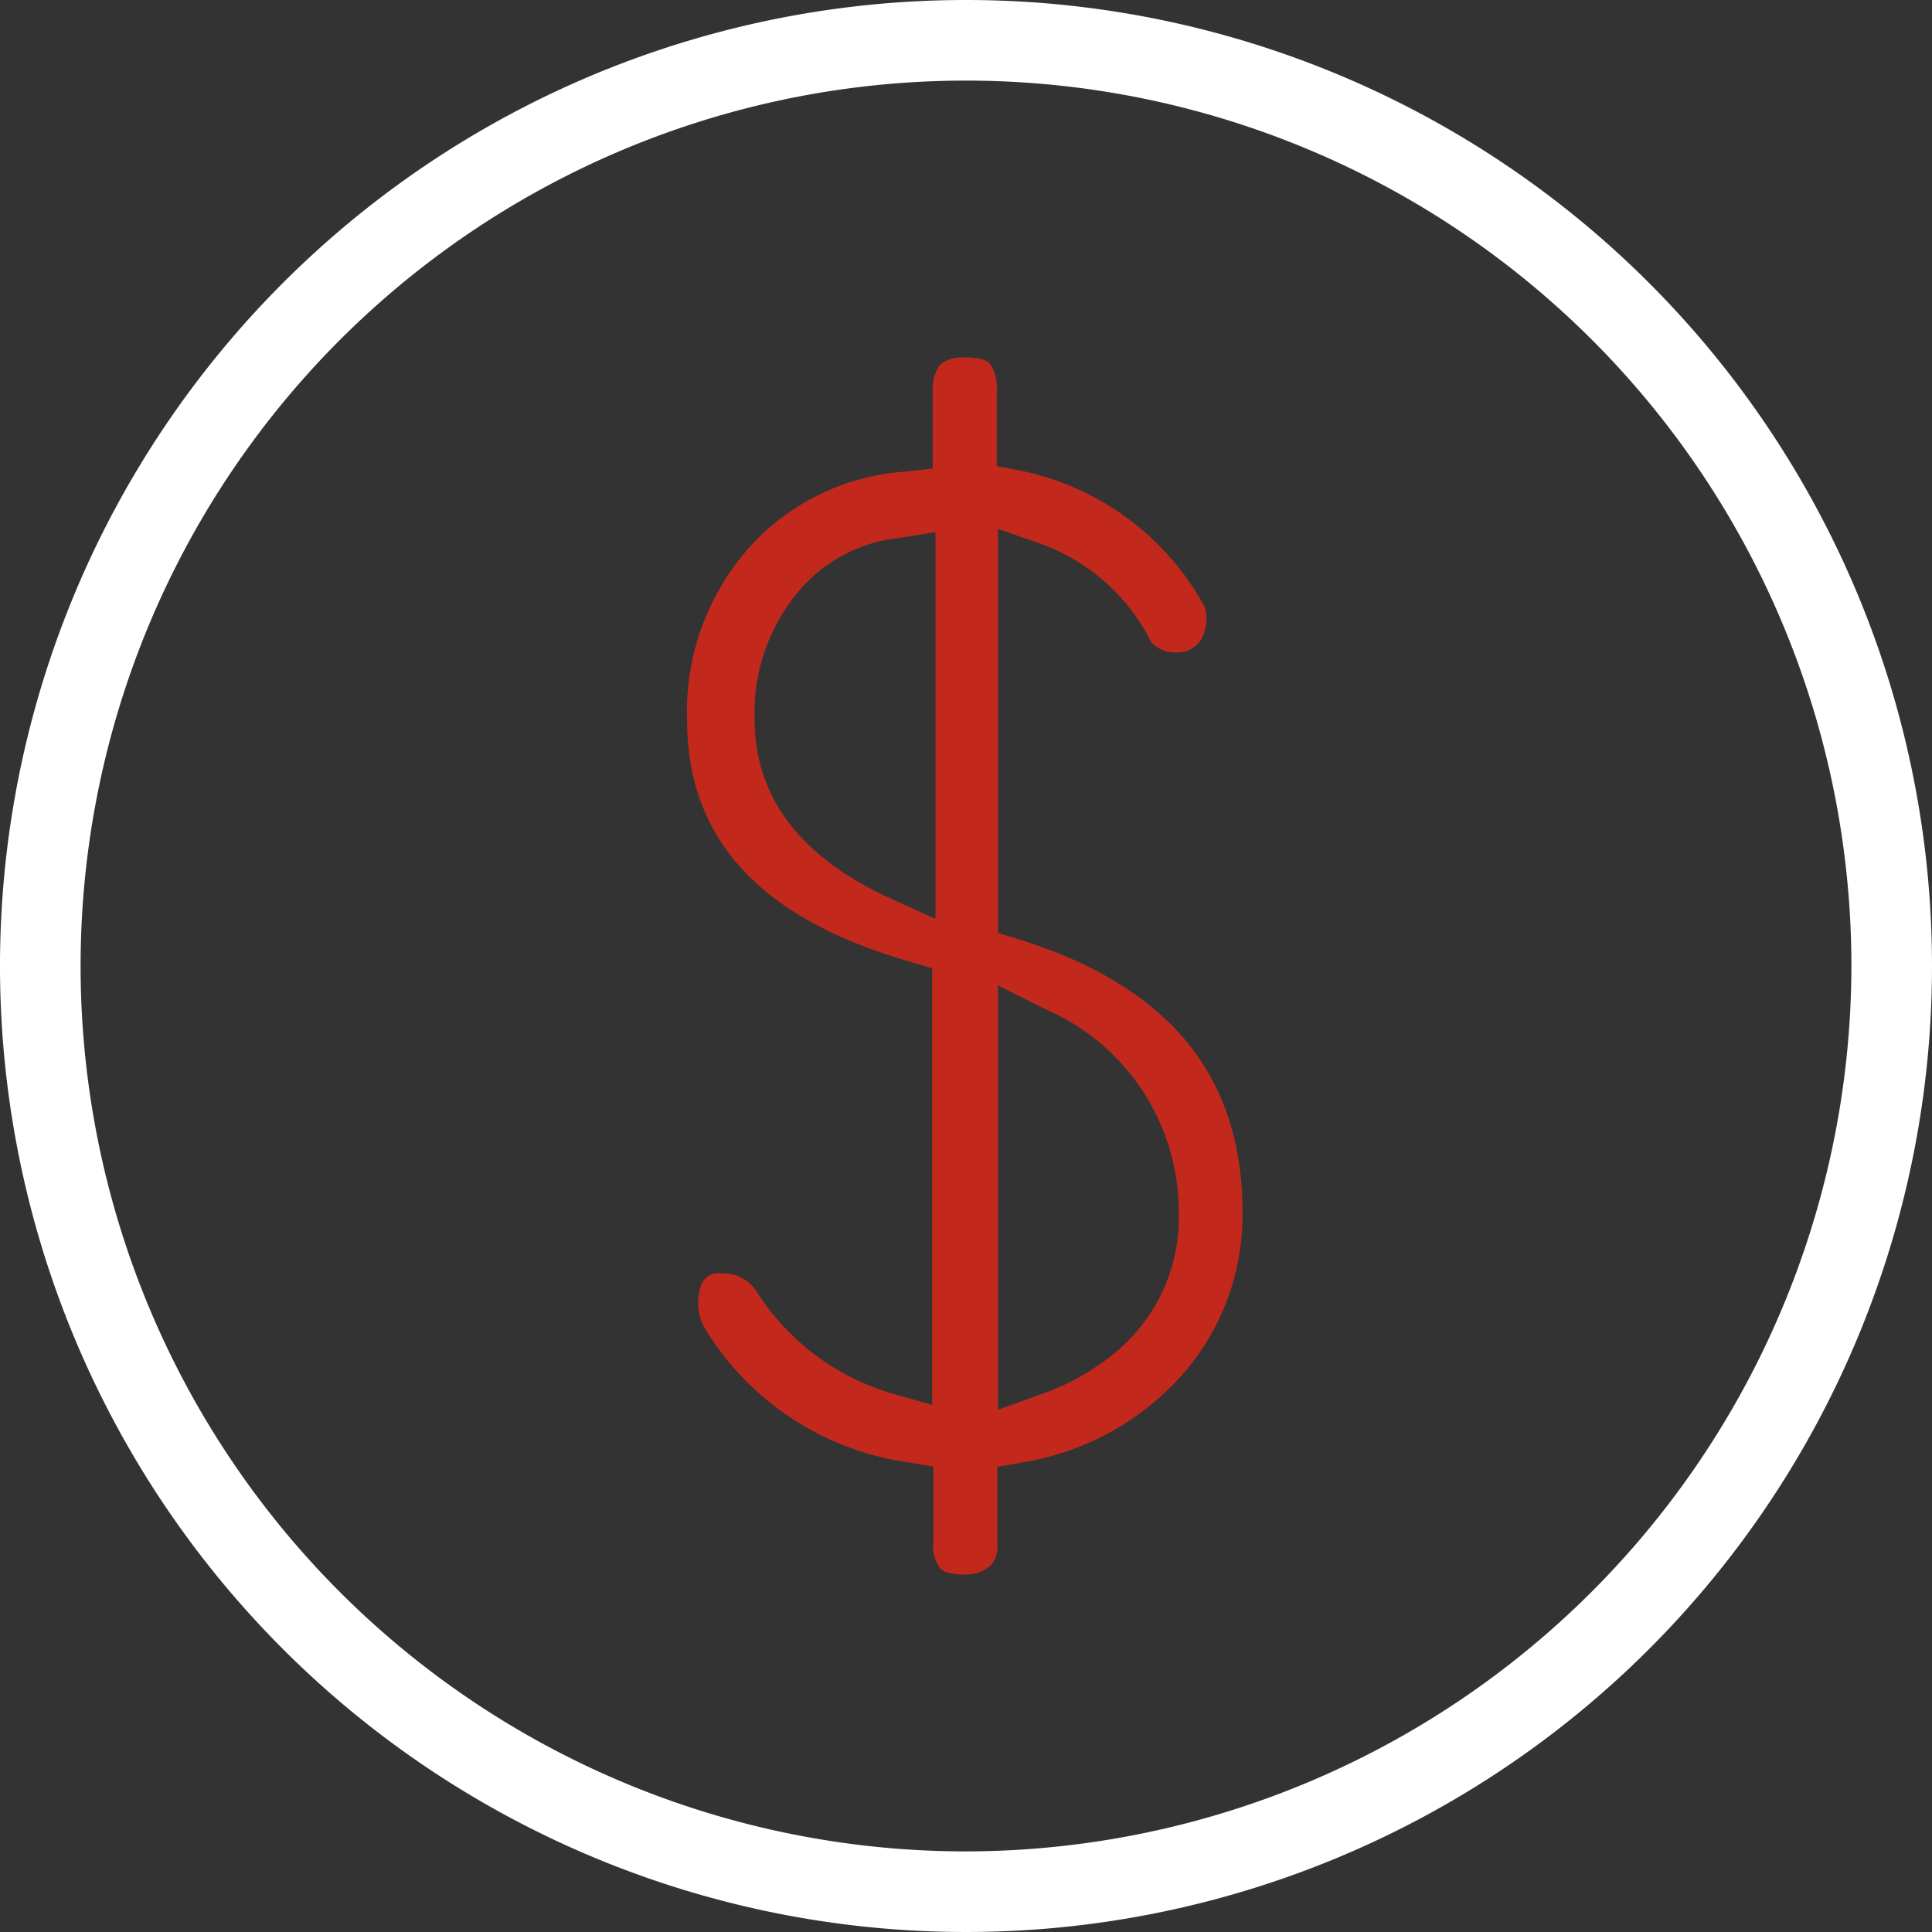
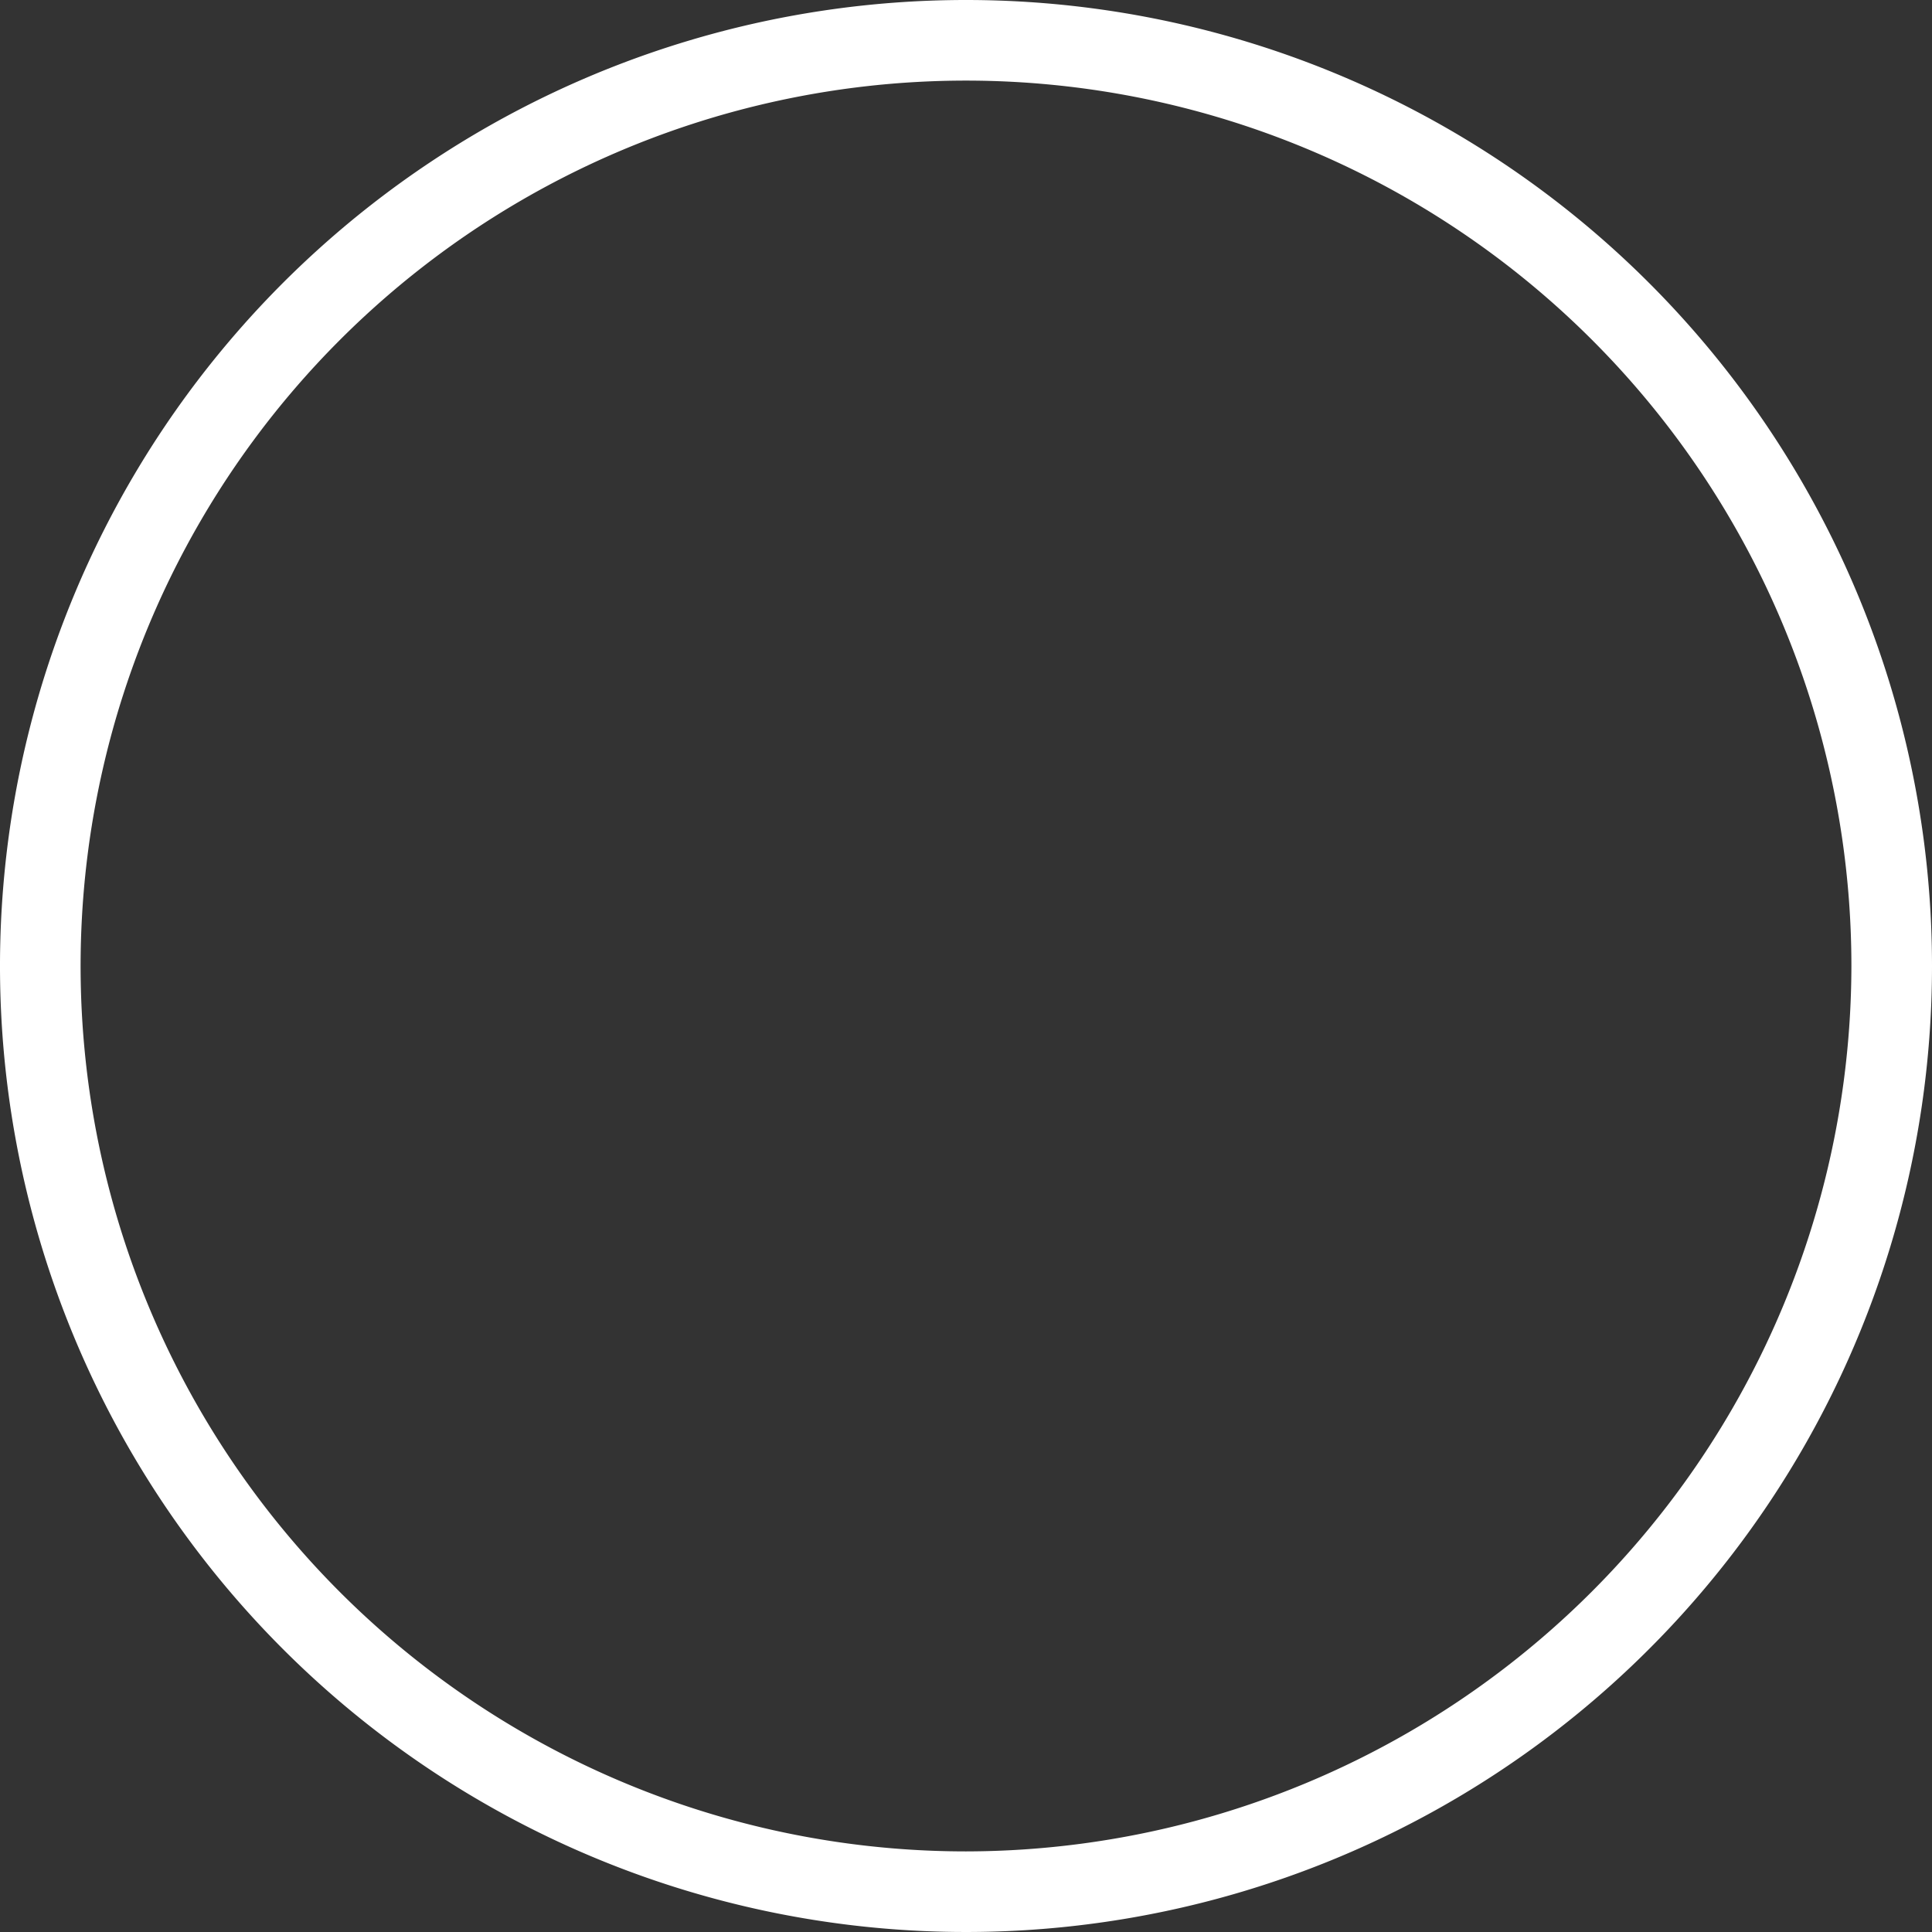
<svg xmlns="http://www.w3.org/2000/svg" id="图层_1" data-name="图层 1" viewBox="0 0 64 64">
  <rect x="0" y="0" width="64" height="64" fill="#333333" stroke="none" />
  <defs>
    <style>.cls-1{fill:#fff;}.cls-2{fill:#c3281d;}</style>
  </defs>
  <path class="cls-1" d="M32,0A32,32,0,1,0,64,32,32,32,0,0,0,32,0Zm0,61.33A29.33,29.33,0,1,1,61.33,32,29.37,29.37,0,0,1,32,61.33Z" />
-   <path class="cls-2" d="M33.83,31.14l-.77-.24V17.52l1.46.51a6.6,6.6,0,0,1,3.62,3.25,1.1,1.1,0,0,0,.9.33.89.89,0,0,0,.77-.47,1.34,1.34,0,0,0,.09-1.05,9,9,0,0,0-6-4.48l-.88-.17V12.9a1.35,1.35,0,0,0-.24-.87c-.06-.06-.25-.19-.82-.19a1.2,1.2,0,0,0-.82.24,1.33,1.33,0,0,0-.24.82v2.62l-1,.11a7.64,7.64,0,0,0-4.89,2.3,8.18,8.18,0,0,0-2.25,5.91c0,3.94,2.4,6.57,7.33,8l.79.24V46.54l-1.4-.4a8,8,0,0,1-4.45-3.41,1.34,1.34,0,0,0-1.15-.55.6.6,0,0,0-.65.38,1.77,1.77,0,0,0,.08,1.38A9.43,9.43,0,0,0,30,48.43l.92.15V51.1a1.21,1.21,0,0,0,.24.87c.06.06.25.19.82.19a1.31,1.31,0,0,0,.82-.28,1,1,0,0,0,.24-.78V48.59l.91-.16a9,9,0,0,0,4.67-2.33,8,8,0,0,0,2.54-5.89C41.18,35.68,38.77,32.71,33.83,31.14Zm-2.89-.72-1.55-.71C26.49,28.36,25,26.38,25,23.84a6.21,6.21,0,0,1,1.66-4.48,5,5,0,0,1,3.06-1.53l1.27-.2V30.42Zm6.15,14.26a7.81,7.81,0,0,1-2.56,1.49l-1.47.53V32.64l1.59.8a7.32,7.32,0,0,1,4.4,6.77A5.8,5.8,0,0,1,37.09,44.68Z" />
</svg>